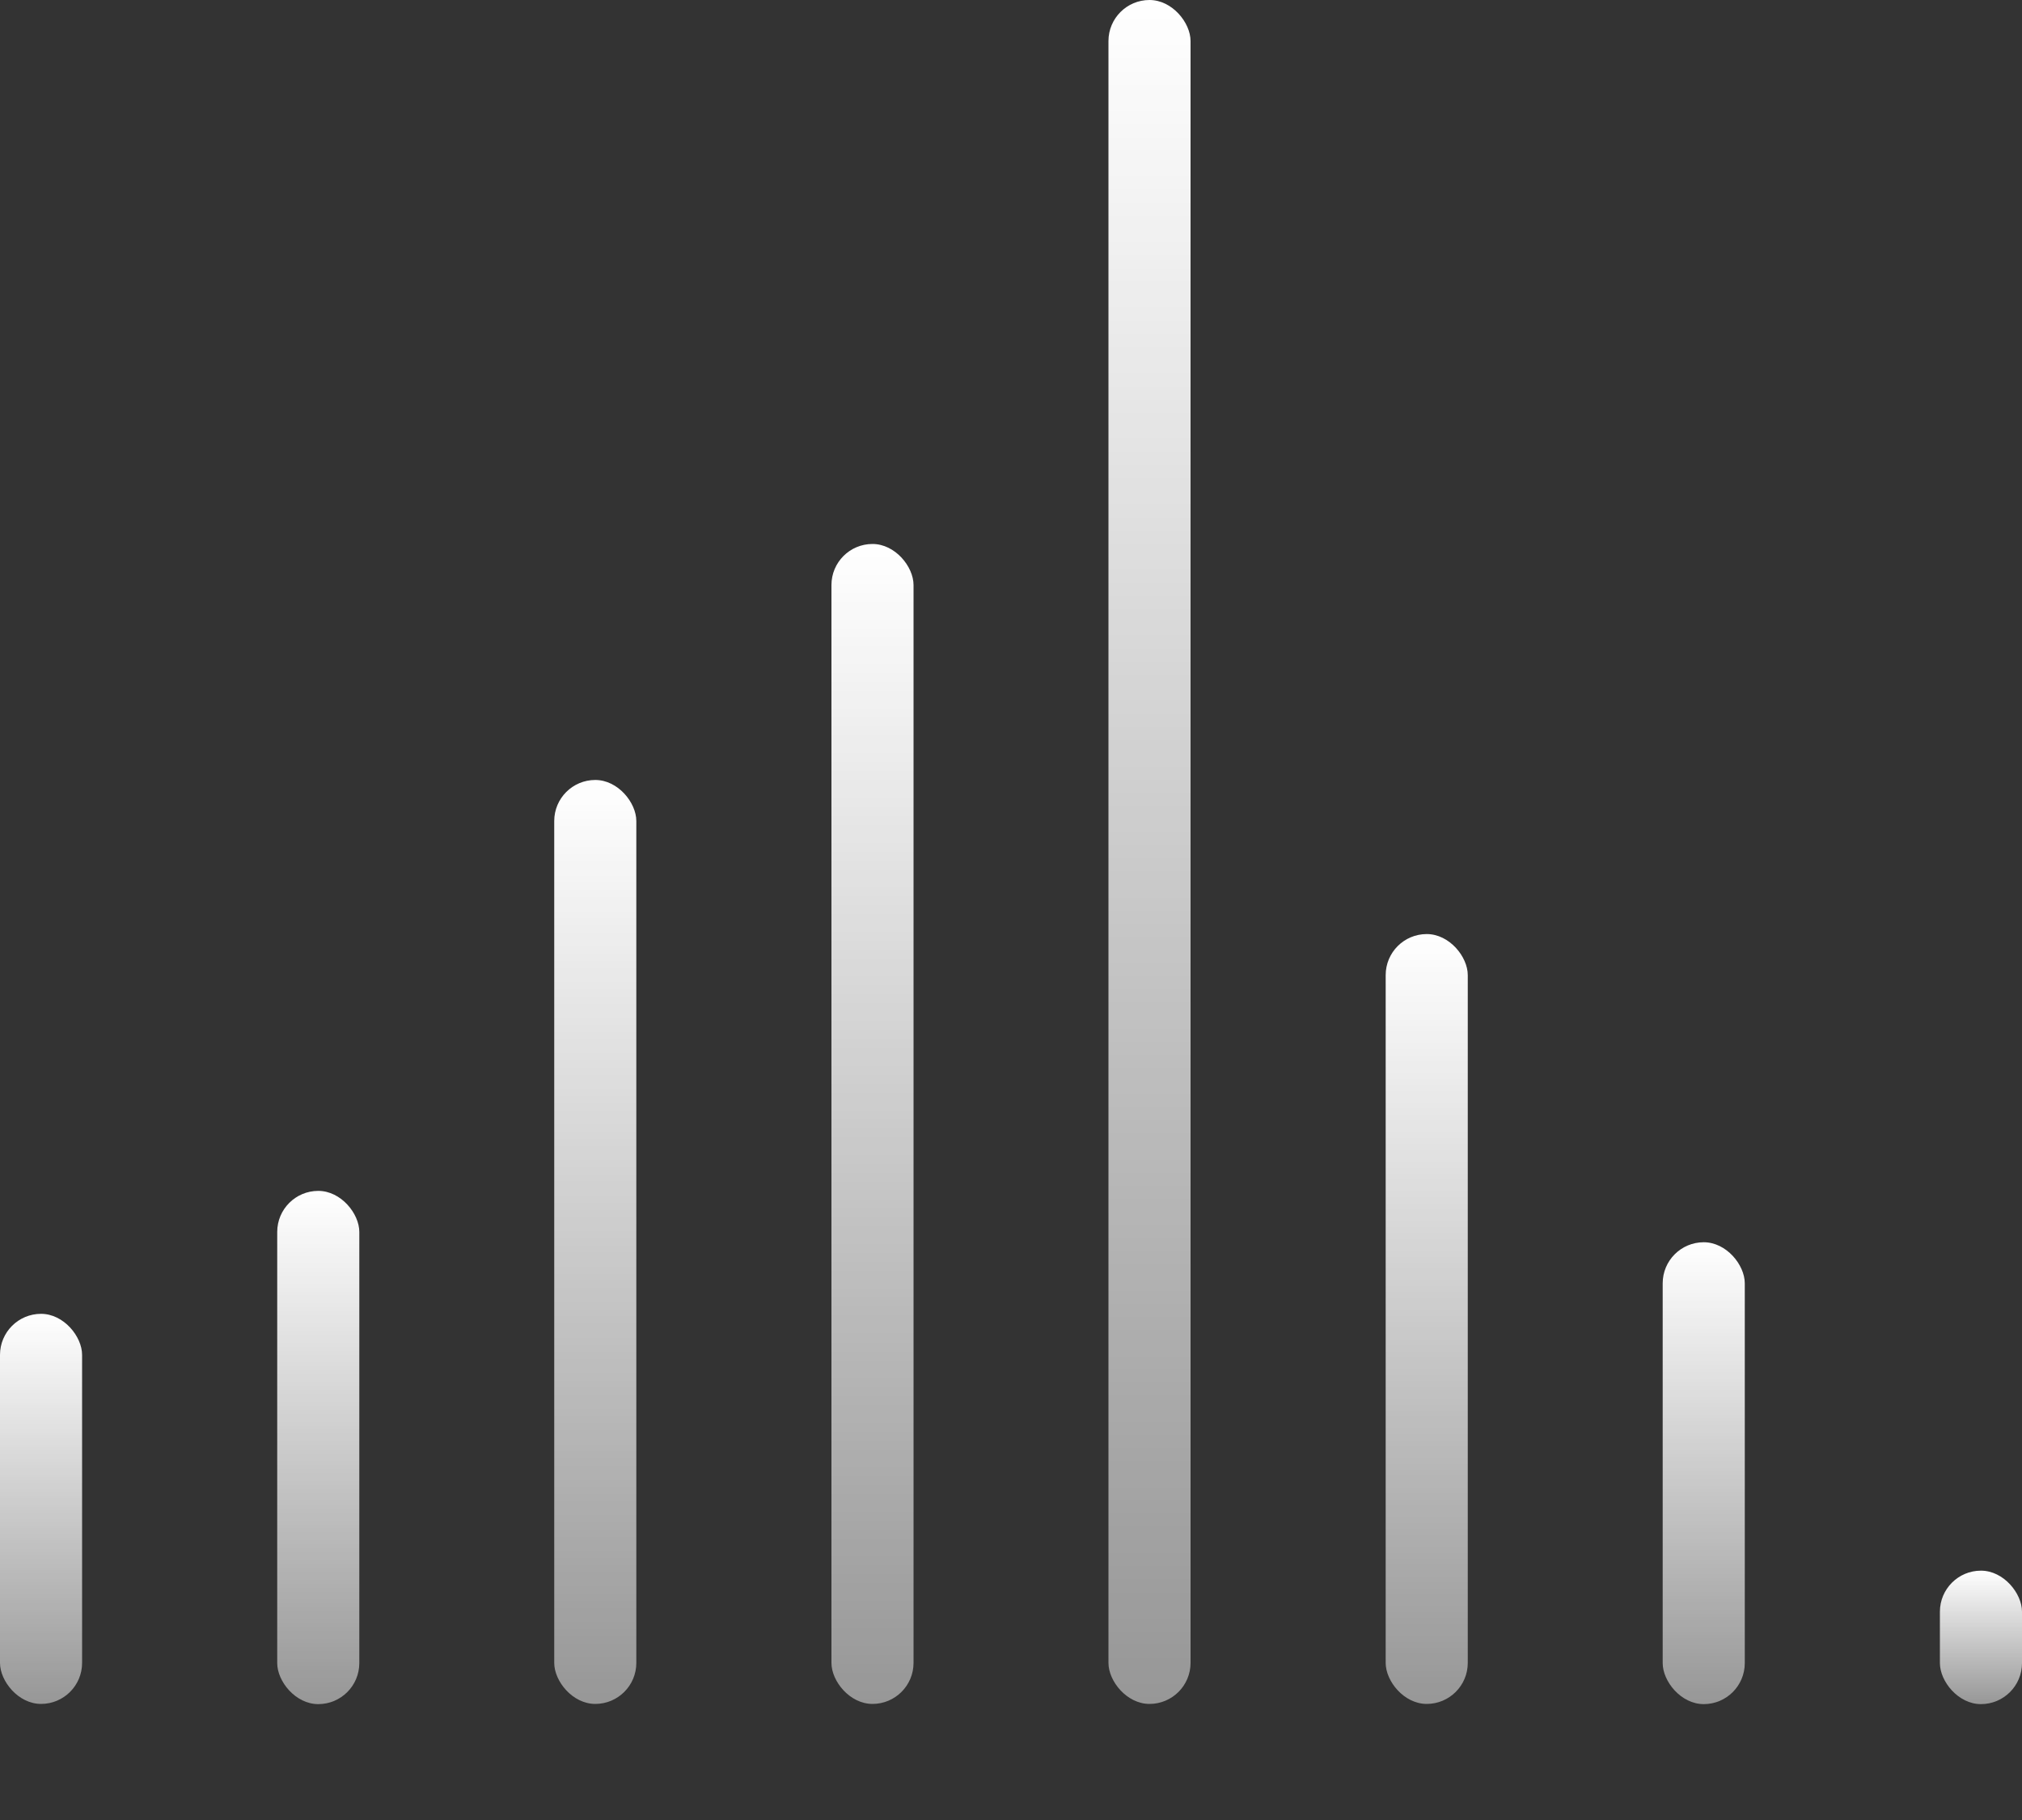
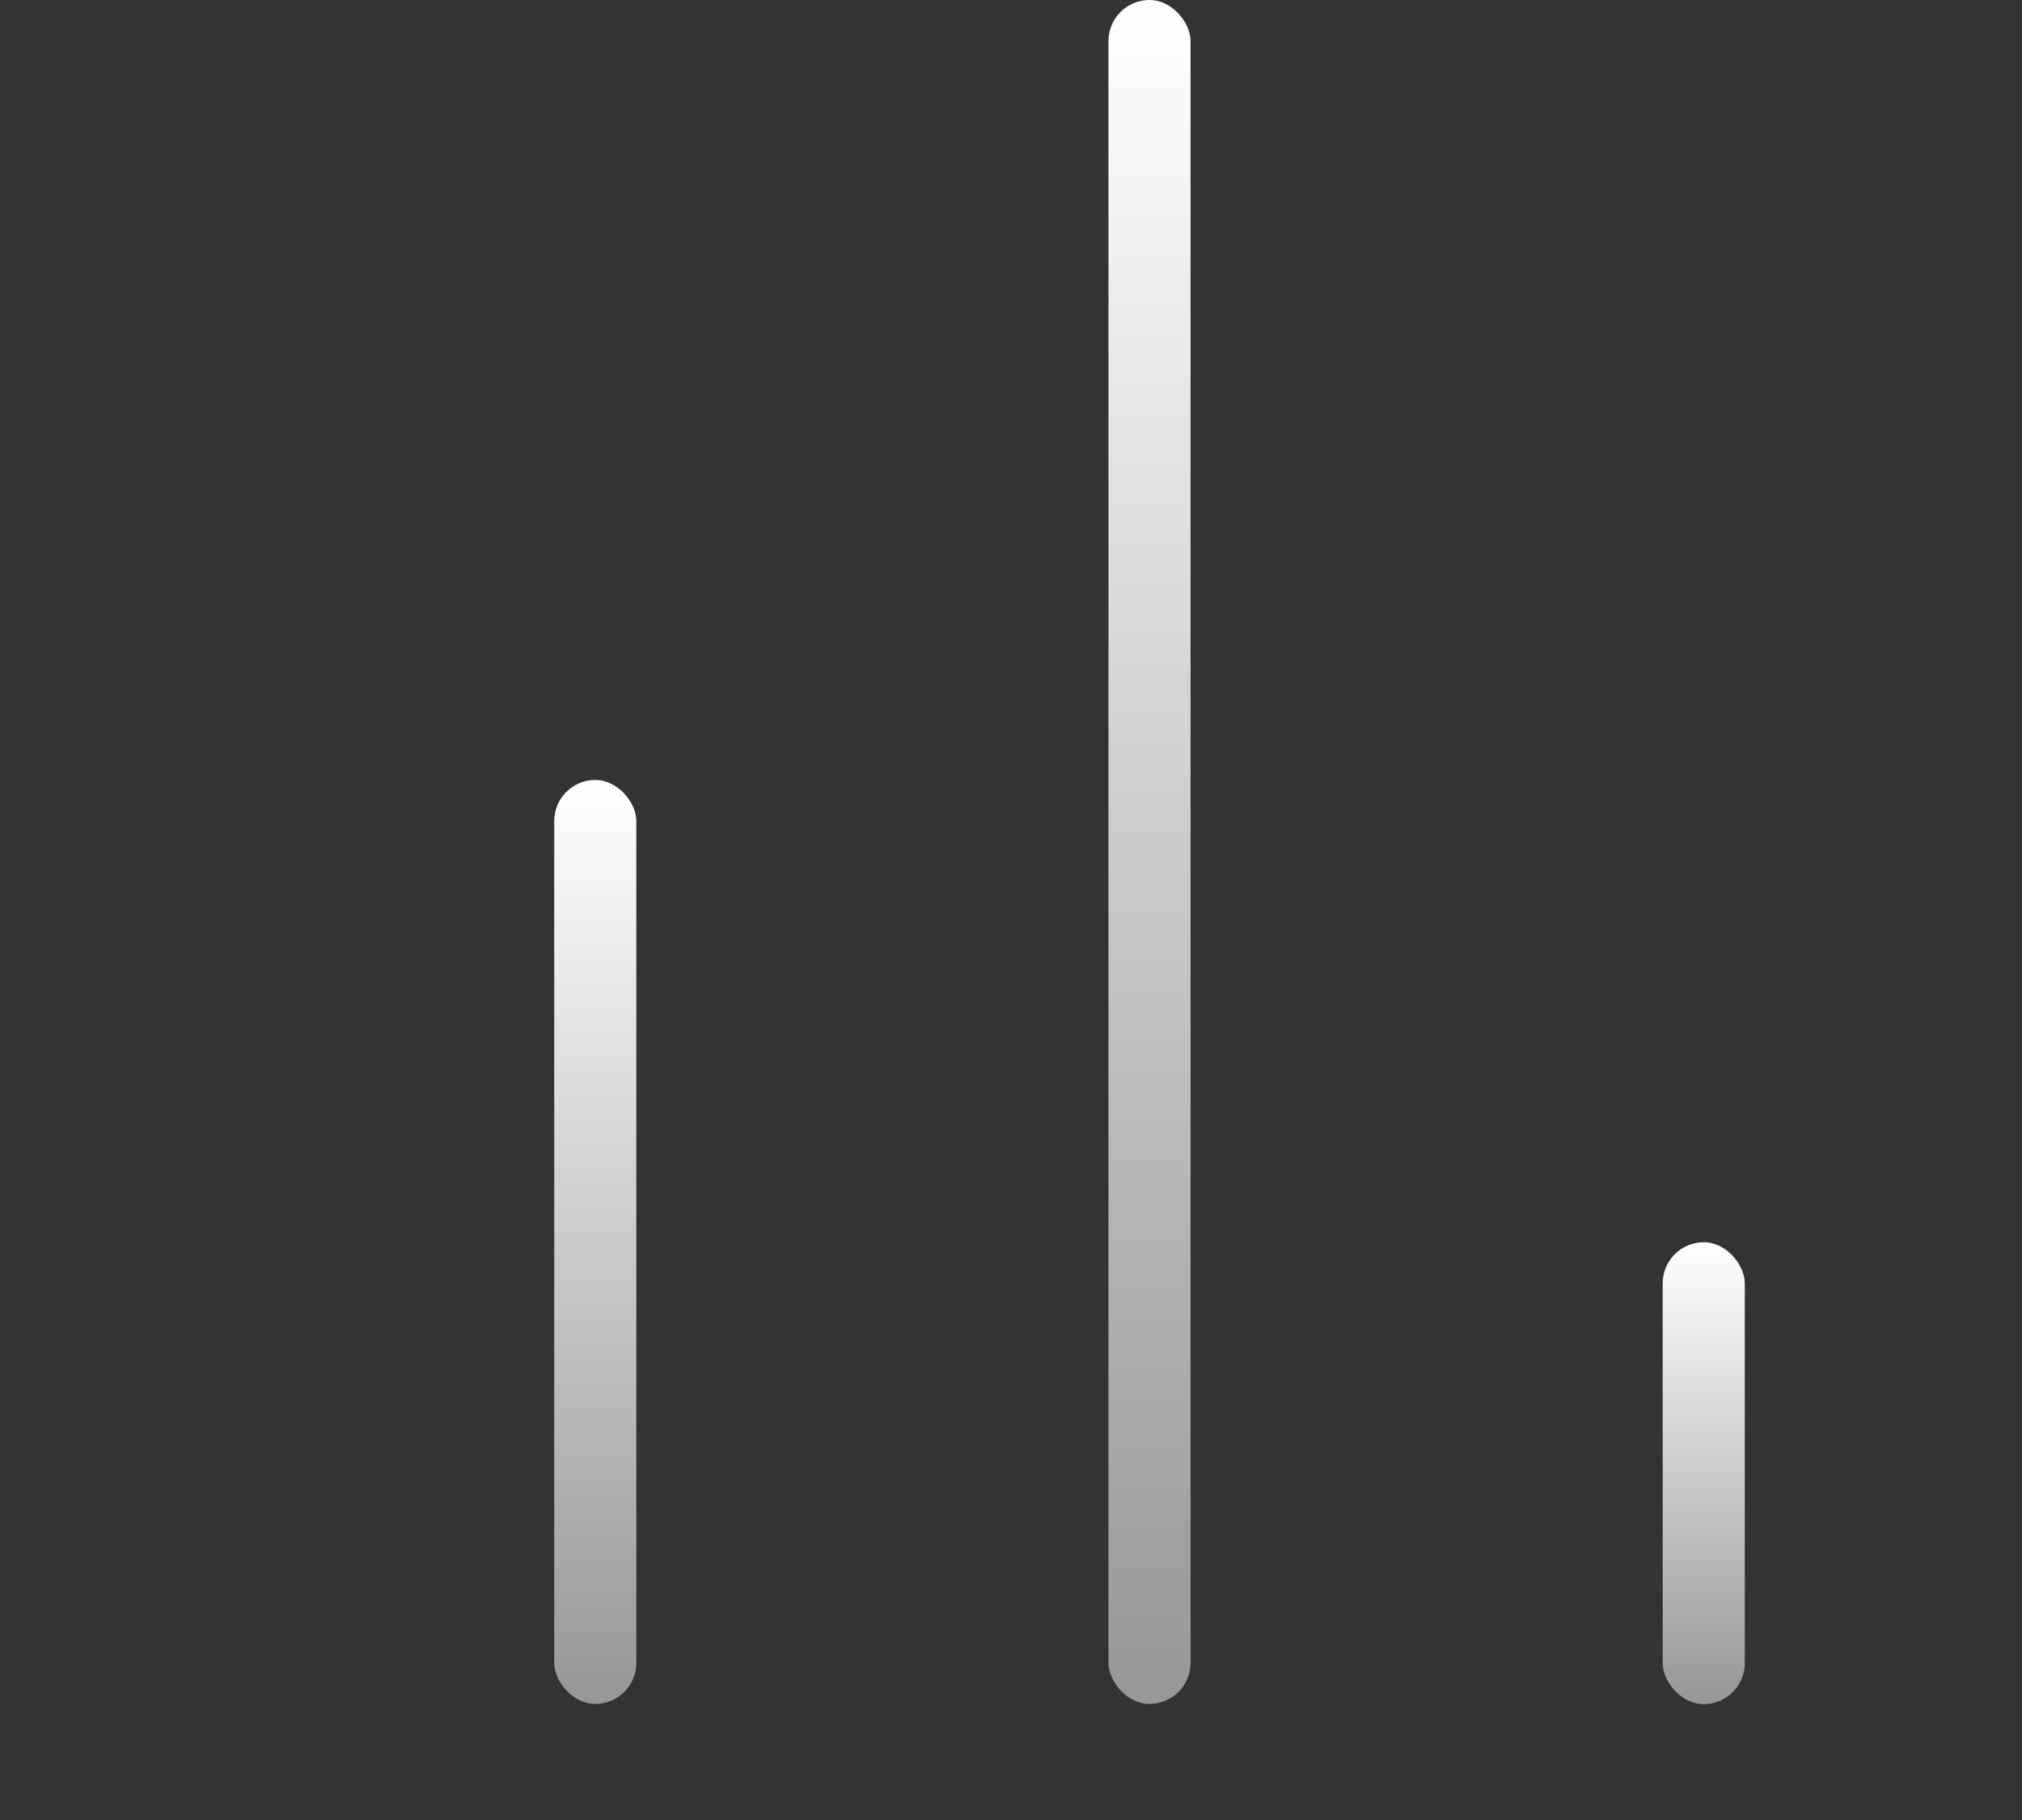
<svg xmlns="http://www.w3.org/2000/svg" width="10" height="9" fill="none">
  <rect width="100%" height="100%" fill="#333333" stroke="none" />
  <rect x="5.482" width=".406" height="8.426" rx=".203" fill="url(#a)" />
-   <rect x="4.112" y="2.69" width=".406" height="5.736" rx=".203" fill="url(#b)" />
-   <rect x="9.594" y="7.767" width=".406" height=".66" rx=".203" fill="url(#c)" />
  <rect x="2.741" y="3.857" width=".406" height="4.569" rx=".203" fill="url(#d)" />
  <rect x="8.223" y="6.143" width=".406" height="2.284" rx=".203" fill="url(#e)" />
-   <rect x="1.371" y="5.889" width=".406" height="2.538" rx=".203" fill="url(#f)" />
-   <rect y="6.497" width=".406" height="1.929" rx=".203" fill="url(#g)" />
-   <rect x="6.853" y="4.619" width=".406" height="3.807" rx=".203" fill="url(#h)" />
  <defs>
    <linearGradient id="a" x1="5.685" y1="0" x2="5.685" y2="8.426" gradientUnits="userSpaceOnUse">
      <stop stop-color="#fff" />
      <stop offset="1" stop-color="#fff" stop-opacity=".49" />
    </linearGradient>
    <linearGradient id="b" x1="4.315" y1="2.69" x2="4.315" y2="8.426" gradientUnits="userSpaceOnUse">
      <stop stop-color="#fff" />
      <stop offset="1" stop-color="#fff" stop-opacity=".49" />
    </linearGradient>
    <linearGradient id="c" x1="9.797" y1="7.767" x2="9.797" y2="8.427" gradientUnits="userSpaceOnUse">
      <stop stop-color="#fff" />
      <stop offset="1" stop-color="#fff" stop-opacity=".49" />
    </linearGradient>
    <linearGradient id="d" x1="2.944" y1="3.857" x2="2.944" y2="8.426" gradientUnits="userSpaceOnUse">
      <stop stop-color="#fff" />
      <stop offset="1" stop-color="#fff" stop-opacity=".49" />
    </linearGradient>
    <linearGradient id="e" x1="8.426" y1="6.143" x2="8.426" y2="8.427" gradientUnits="userSpaceOnUse">
      <stop stop-color="#fff" />
      <stop offset="1" stop-color="#fff" stop-opacity=".49" />
    </linearGradient>
    <linearGradient id="f" x1="1.574" y1="5.889" x2="1.574" y2="8.427" gradientUnits="userSpaceOnUse">
      <stop stop-color="#fff" />
      <stop offset="1" stop-color="#fff" stop-opacity=".49" />
    </linearGradient>
    <linearGradient id="g" x1=".203" y1="6.497" x2=".203" y2="8.426" gradientUnits="userSpaceOnUse">
      <stop stop-color="#fff" />
      <stop offset="1" stop-color="#fff" stop-opacity=".49" />
    </linearGradient>
    <linearGradient id="h" x1="7.056" y1="4.619" x2="7.056" y2="8.426" gradientUnits="userSpaceOnUse">
      <stop stop-color="#fff" />
      <stop offset="1" stop-color="#fff" stop-opacity=".49" />
    </linearGradient>
  </defs>
</svg>